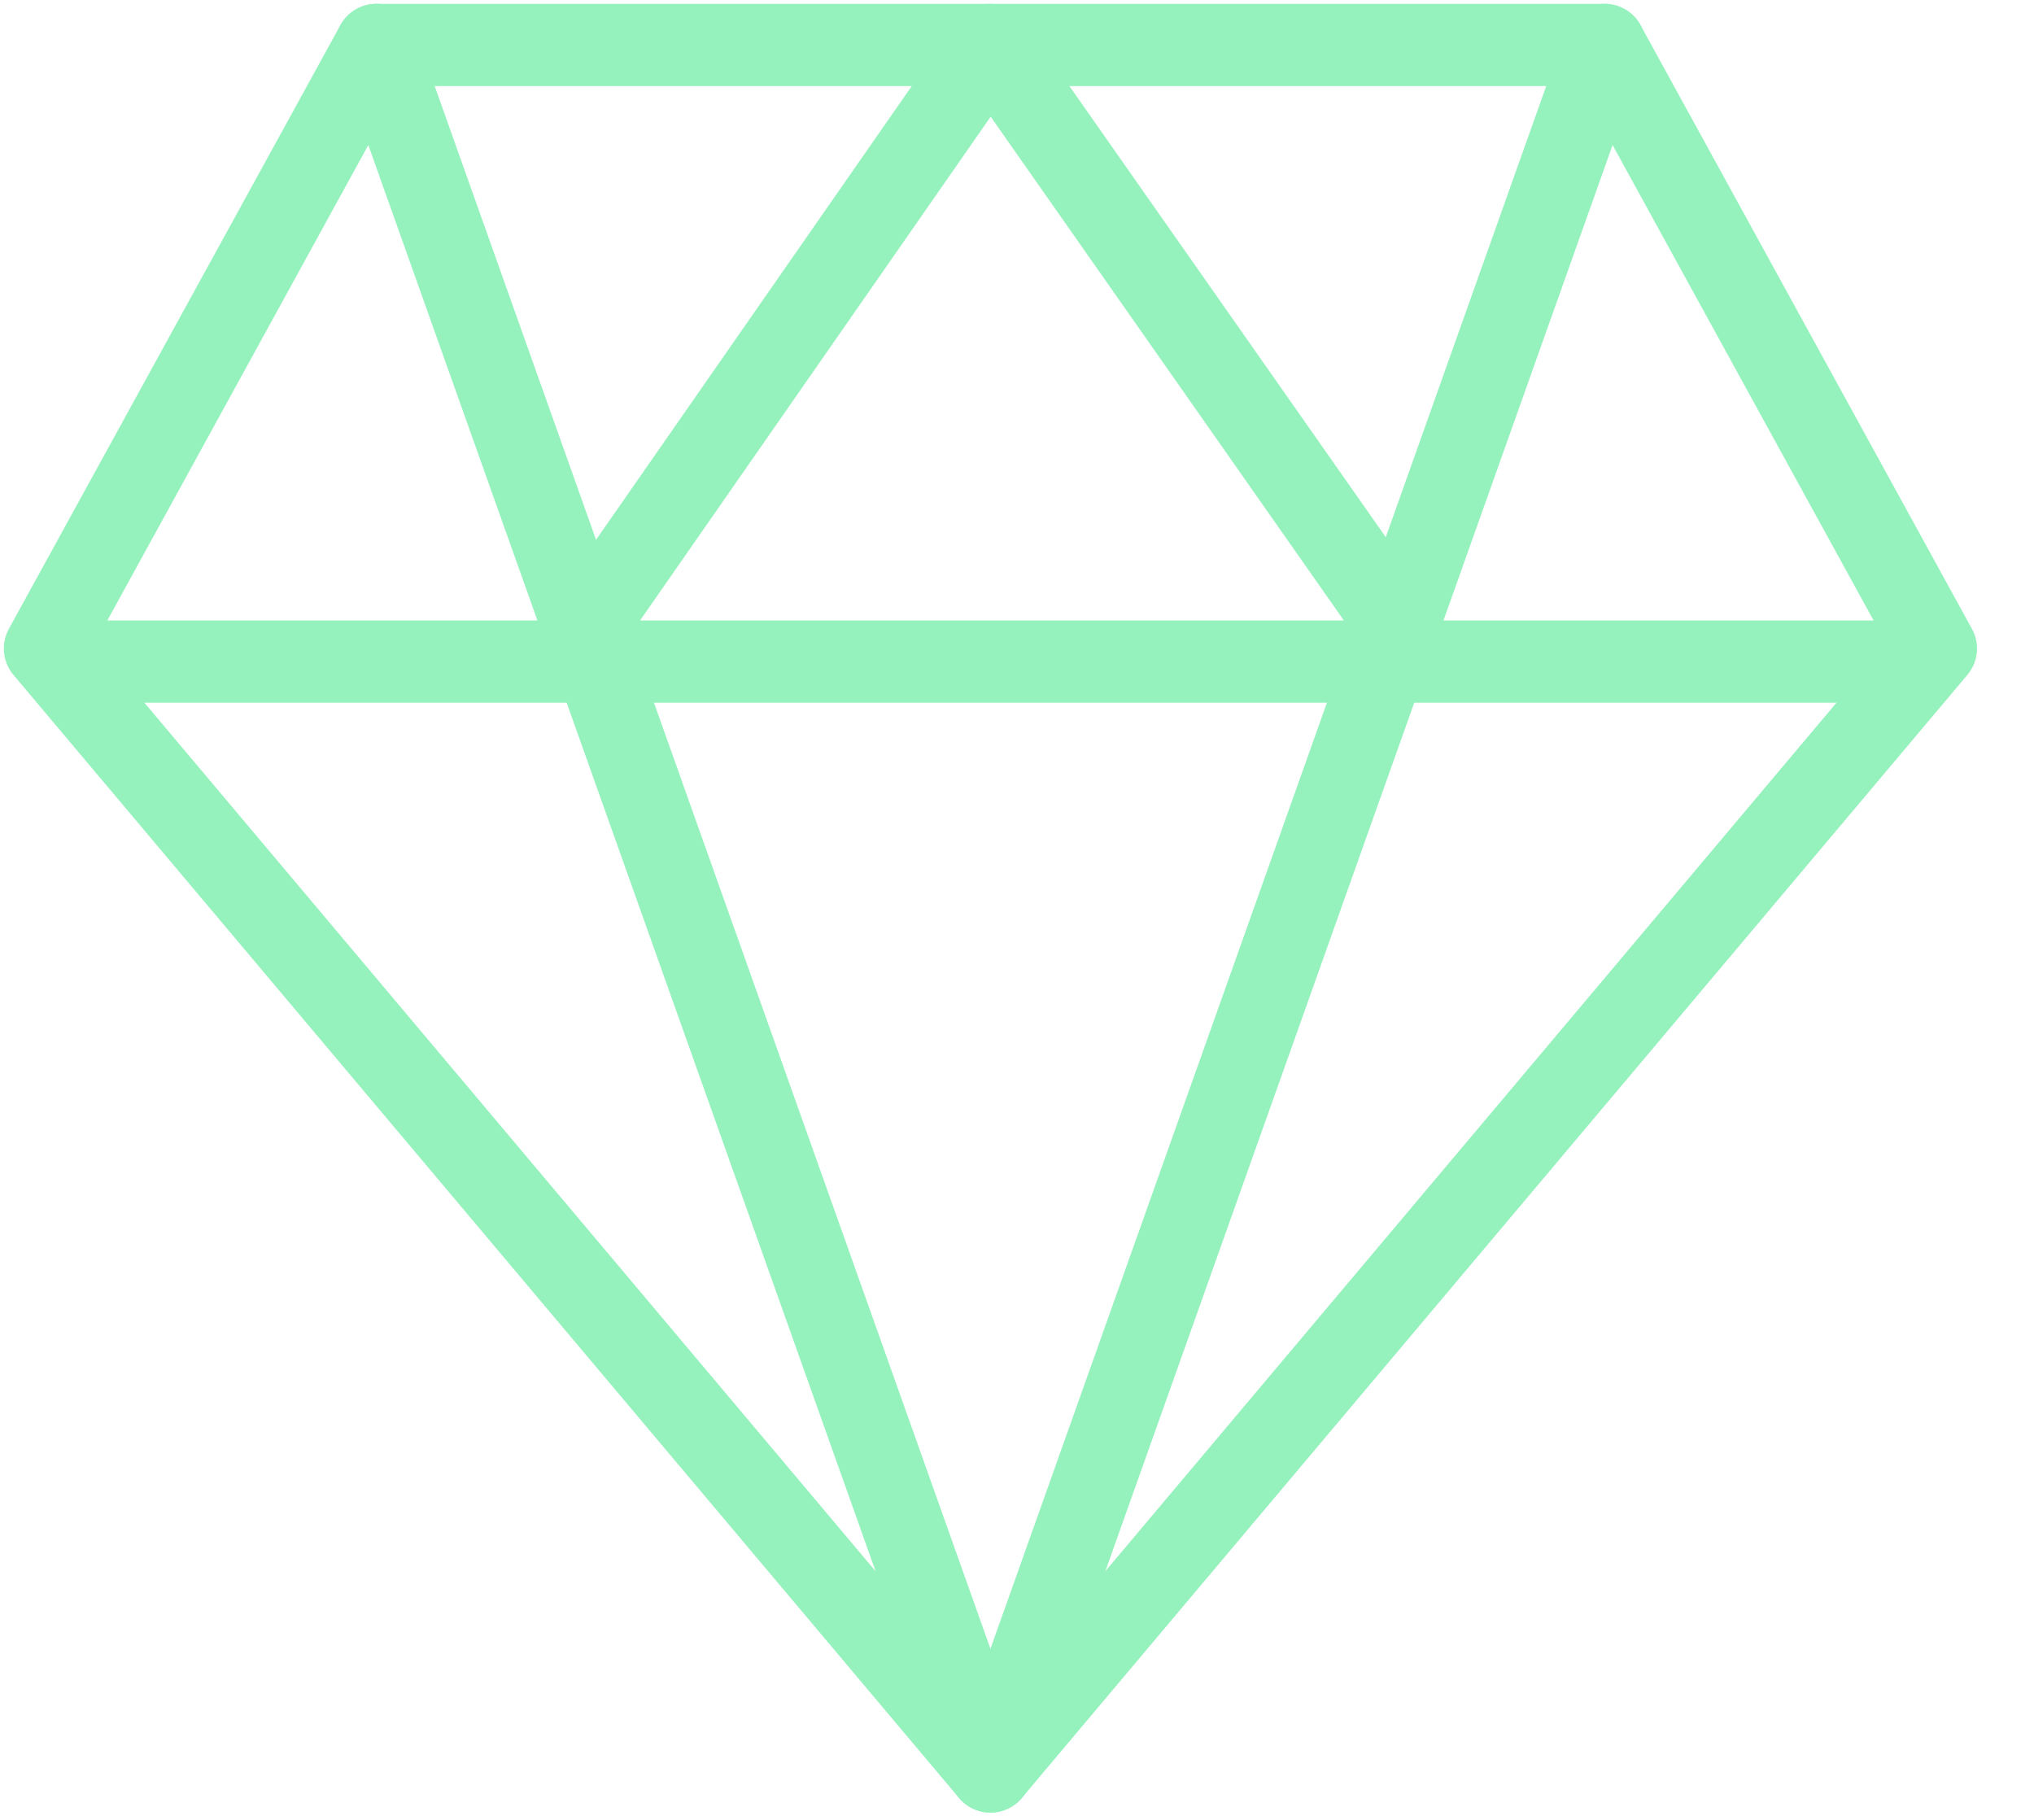
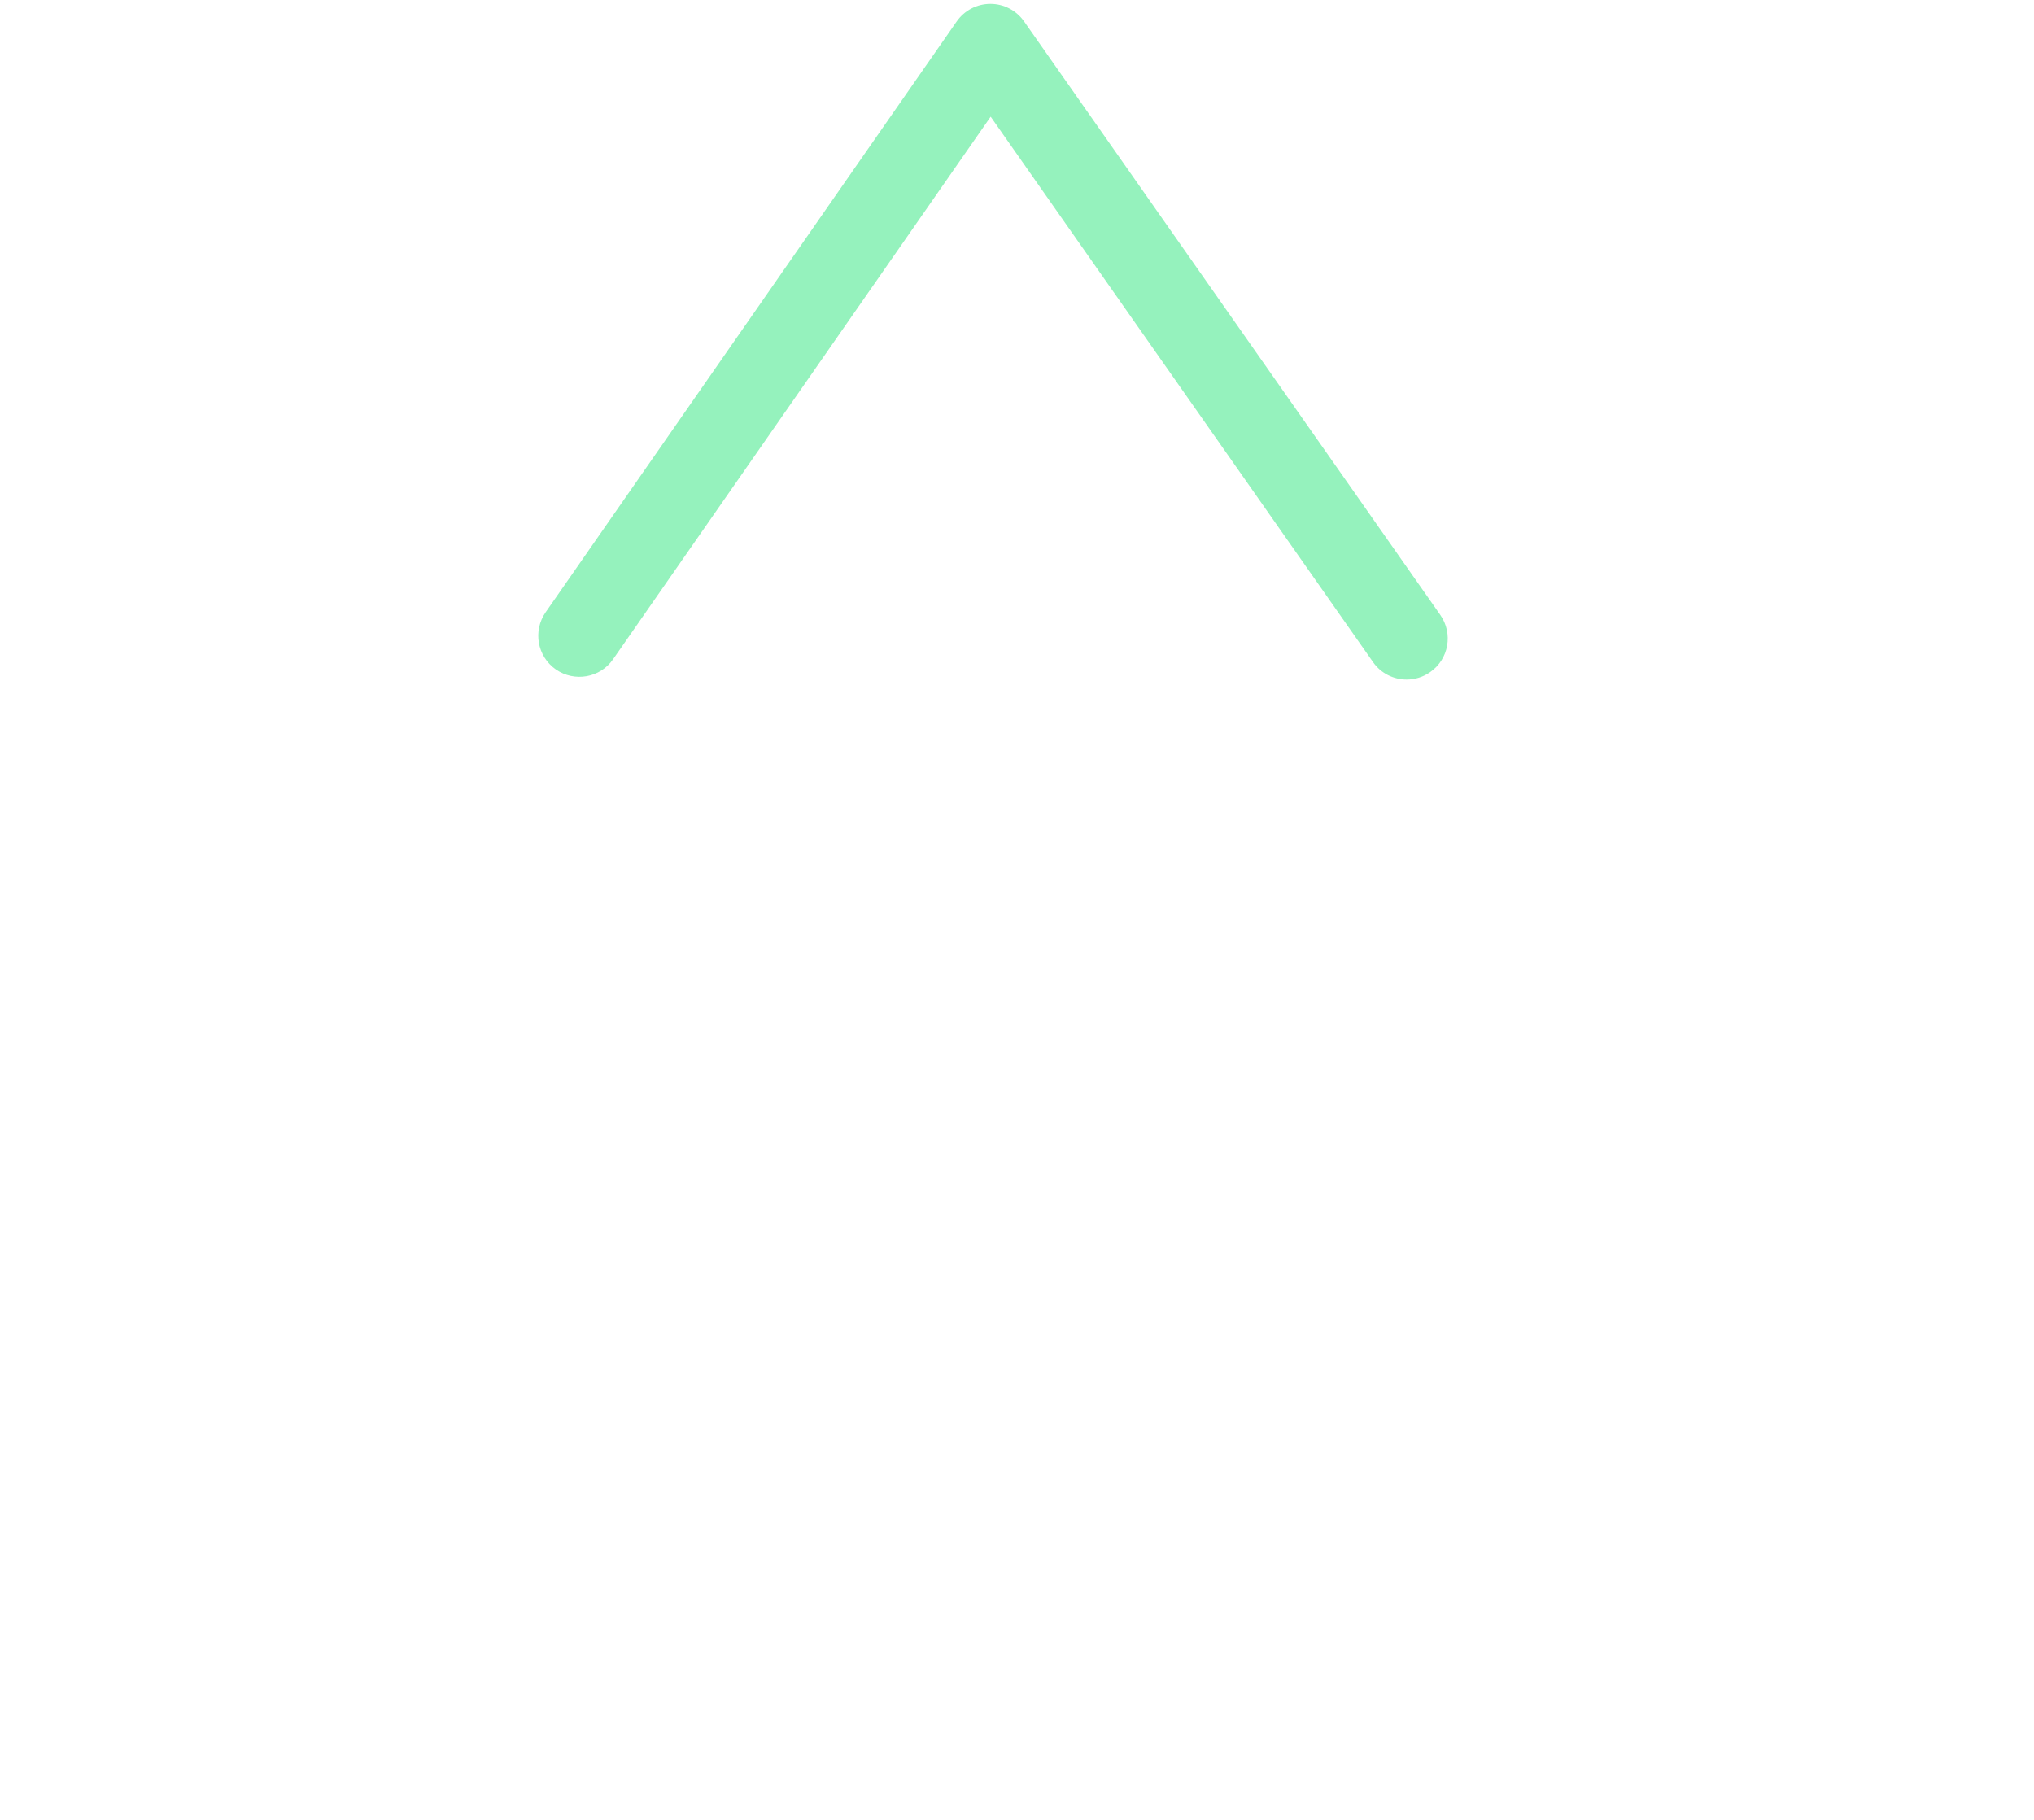
<svg xmlns="http://www.w3.org/2000/svg" width="19px" height="17px" viewBox="0 0 19 17" version="1.1">
  <title>7747EB78-D952-4756-BA59-295CAE08CDF2</title>
  <desc>Created with sketchtool.</desc>
  <g id="Page-1" stroke="none" stroke-width="1" fill="none" fill-rule="evenodd">
    <g id="ICONOS-NOUS" transform="translate(-42, -24)" fill="#95F2BD" fill-rule="nonzero">
      <g id="diamond" transform="translate(42, 24)">
-         <path d="M9.252,16.932 C9.139,16.932 9.032,16.882 8.958,16.795 L0.126,6.305 C0.024,6.184 0.007,6.012 0.083,5.874 L3.179,0.236 C3.247,0.113 3.376,0.036 3.516,0.036 L14.988,0.036 C15.129,0.036 15.258,0.113 15.325,0.236 L18.42,5.874 C18.497,6.013 18.48,6.184 18.377,6.305 L9.545,16.795 C9.472,16.882 9.365,16.932 9.252,16.932 Z M0.884,6.012 L9.252,15.952 L17.62,6.012 L14.761,0.804 L3.743,0.804 L0.884,6.012 Z" id="Shape" />
-         <path d="M17.892,6.564 L0.612,6.564 C0.4,6.564 0.228,6.392 0.228,6.18 C0.228,5.968 0.4,5.796 0.612,5.796 L17.892,5.796 C18.104,5.796 18.276,5.968 18.276,6.18 C18.276,6.392 18.104,6.564 17.892,6.564 Z" id="Path" />
        <path d="M13.14,6.348 C13.019,6.348 12.9,6.291 12.826,6.185 L9.254,1.09 L5.727,6.158 C5.607,6.332 5.367,6.374 5.193,6.254 C5.018,6.132 4.976,5.894 5.097,5.719 L8.937,0.2 C9.009,0.097 9.126,0.036 9.251,0.036 L9.252,0.036 C9.377,0.036 9.494,0.097 9.566,0.2 L13.454,5.744 C13.576,5.918 13.534,6.157 13.36,6.278 C13.294,6.325 13.216,6.348 13.14,6.348 L13.14,6.348 Z" id="Path" />
-         <path d="M9.252,16.932 C9.089,16.932 8.945,16.83 8.89,16.677 L3.154,0.549 C3.083,0.349 3.188,0.129 3.387,0.058 C3.588,-0.015 3.807,0.091 3.878,0.291 L9.252,15.402 L14.626,0.291 C14.697,0.092 14.916,-0.014 15.117,0.058 C15.317,0.129 15.421,0.349 15.35,0.549 L9.614,16.677 C9.559,16.83 9.415,16.932 9.252,16.932 Z" id="Path" />
      </g>
    </g>
  </g>
</svg>